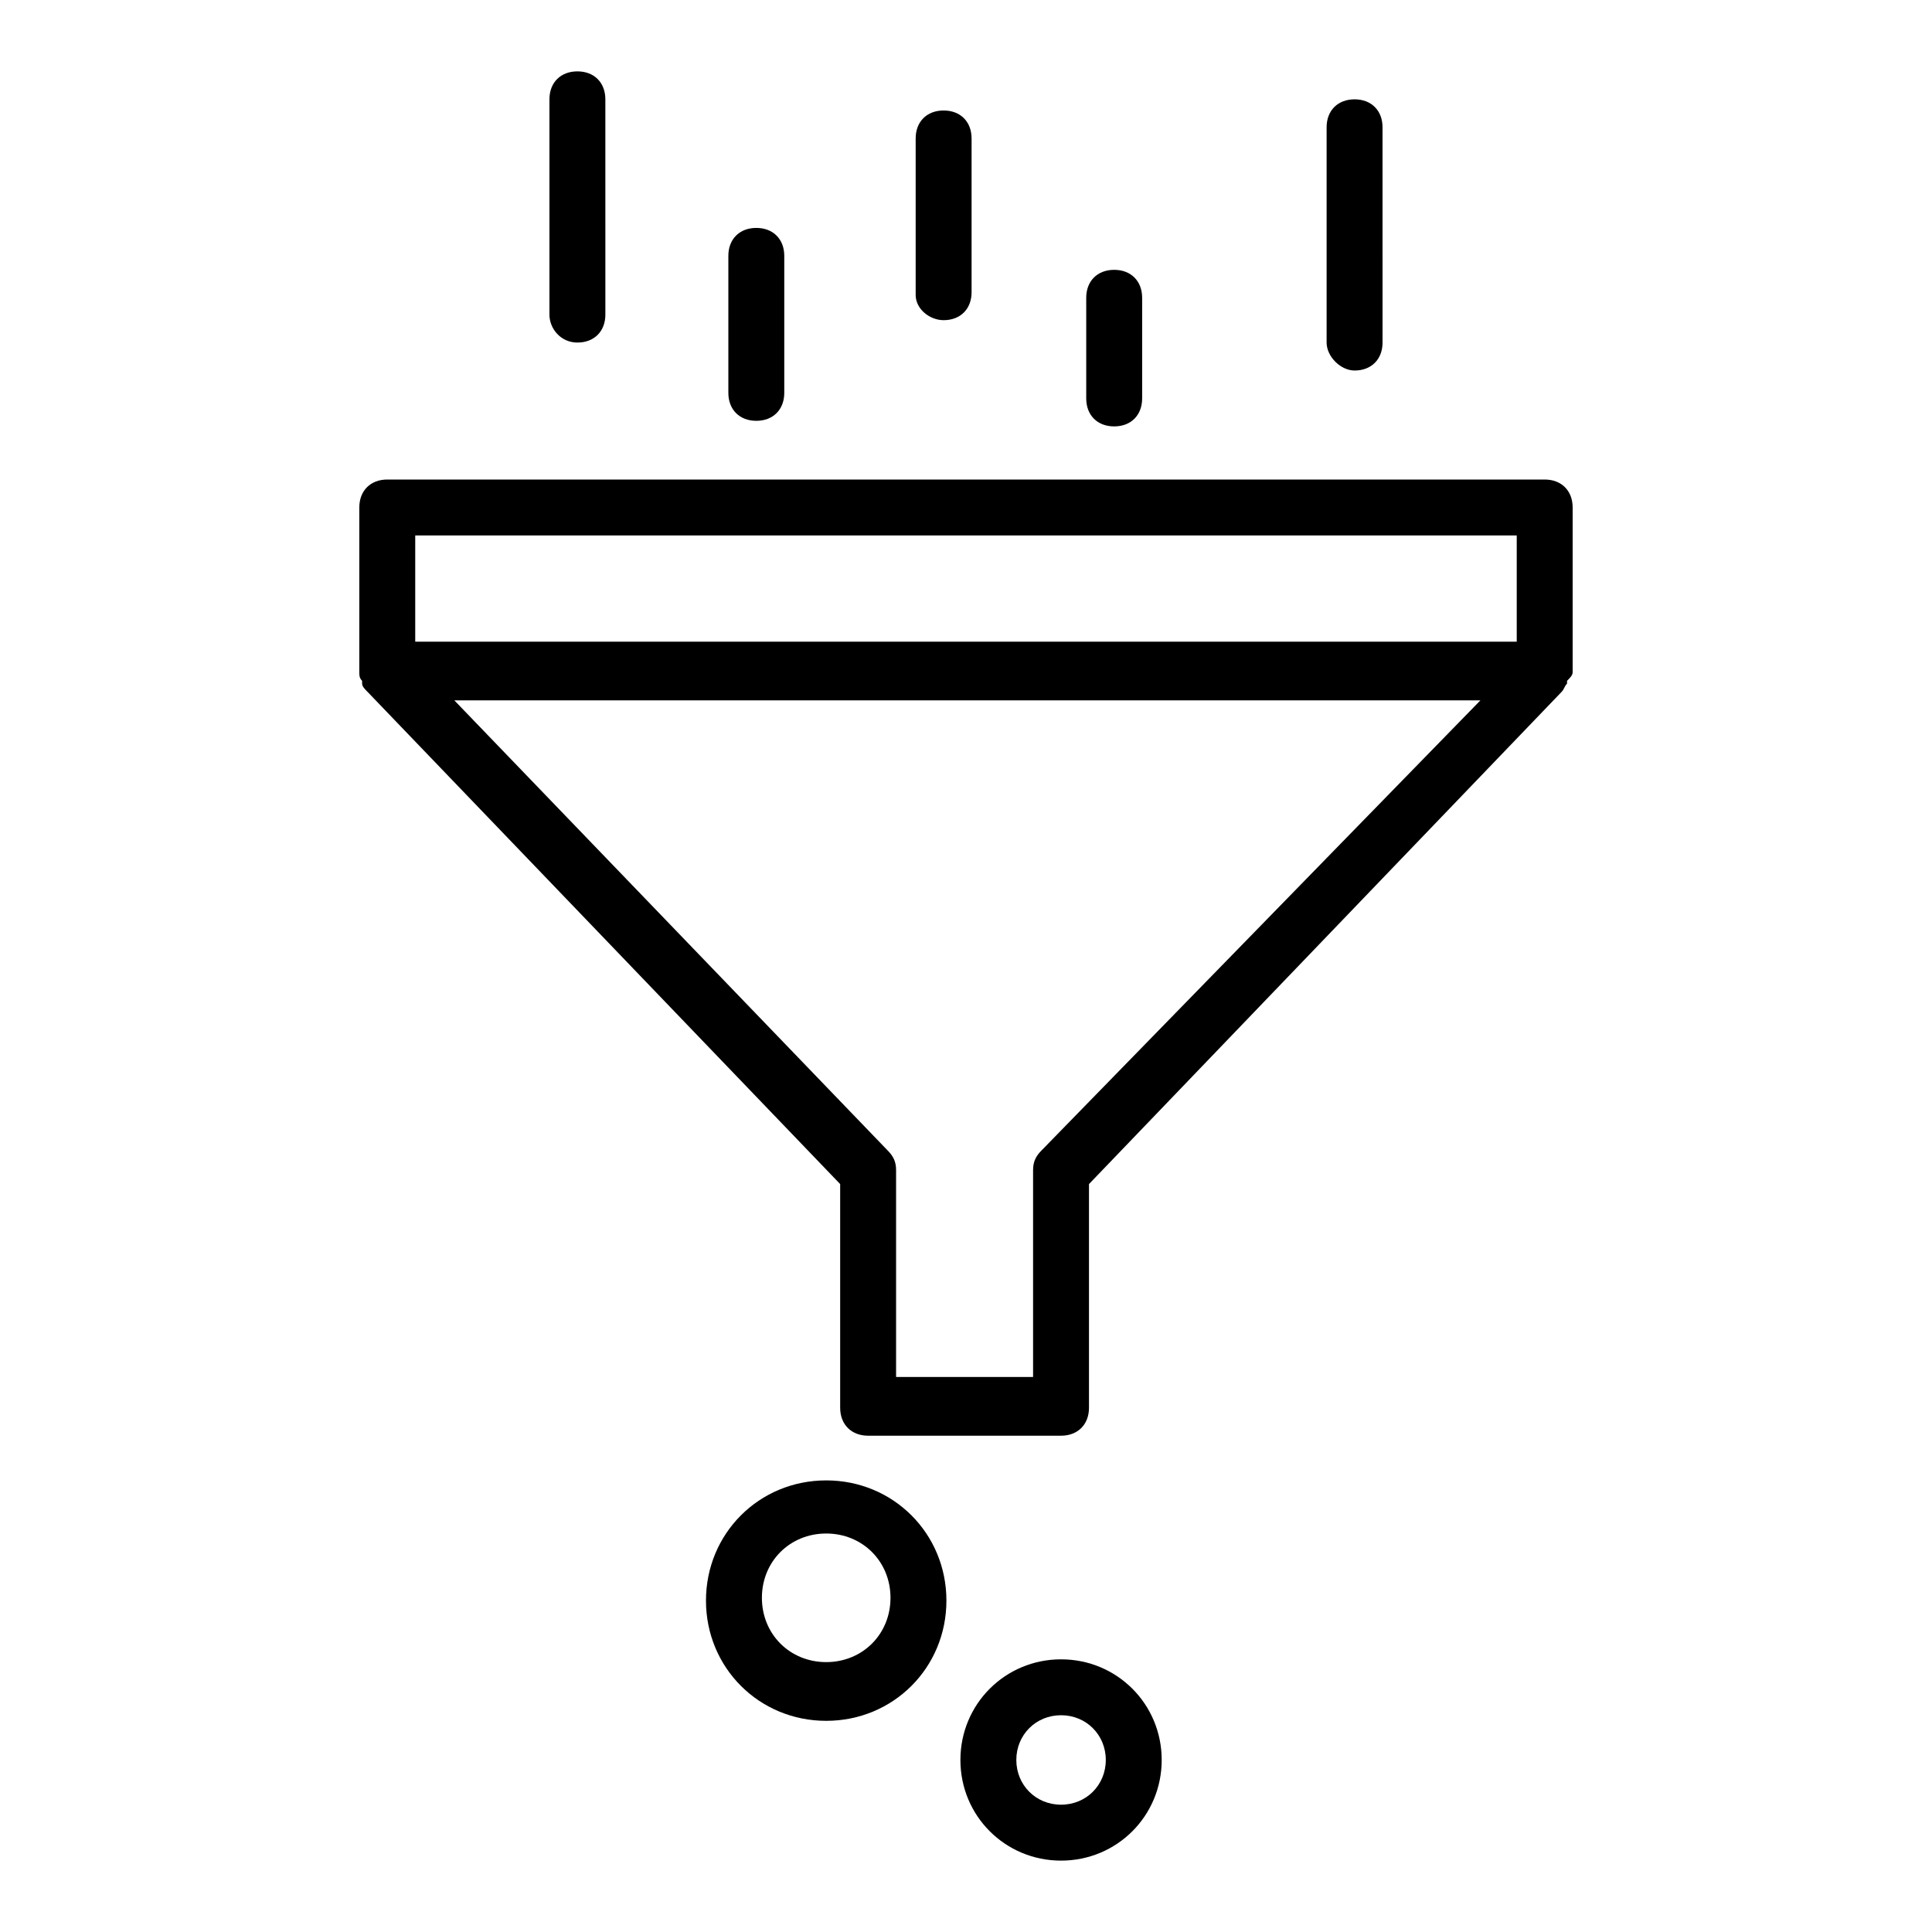
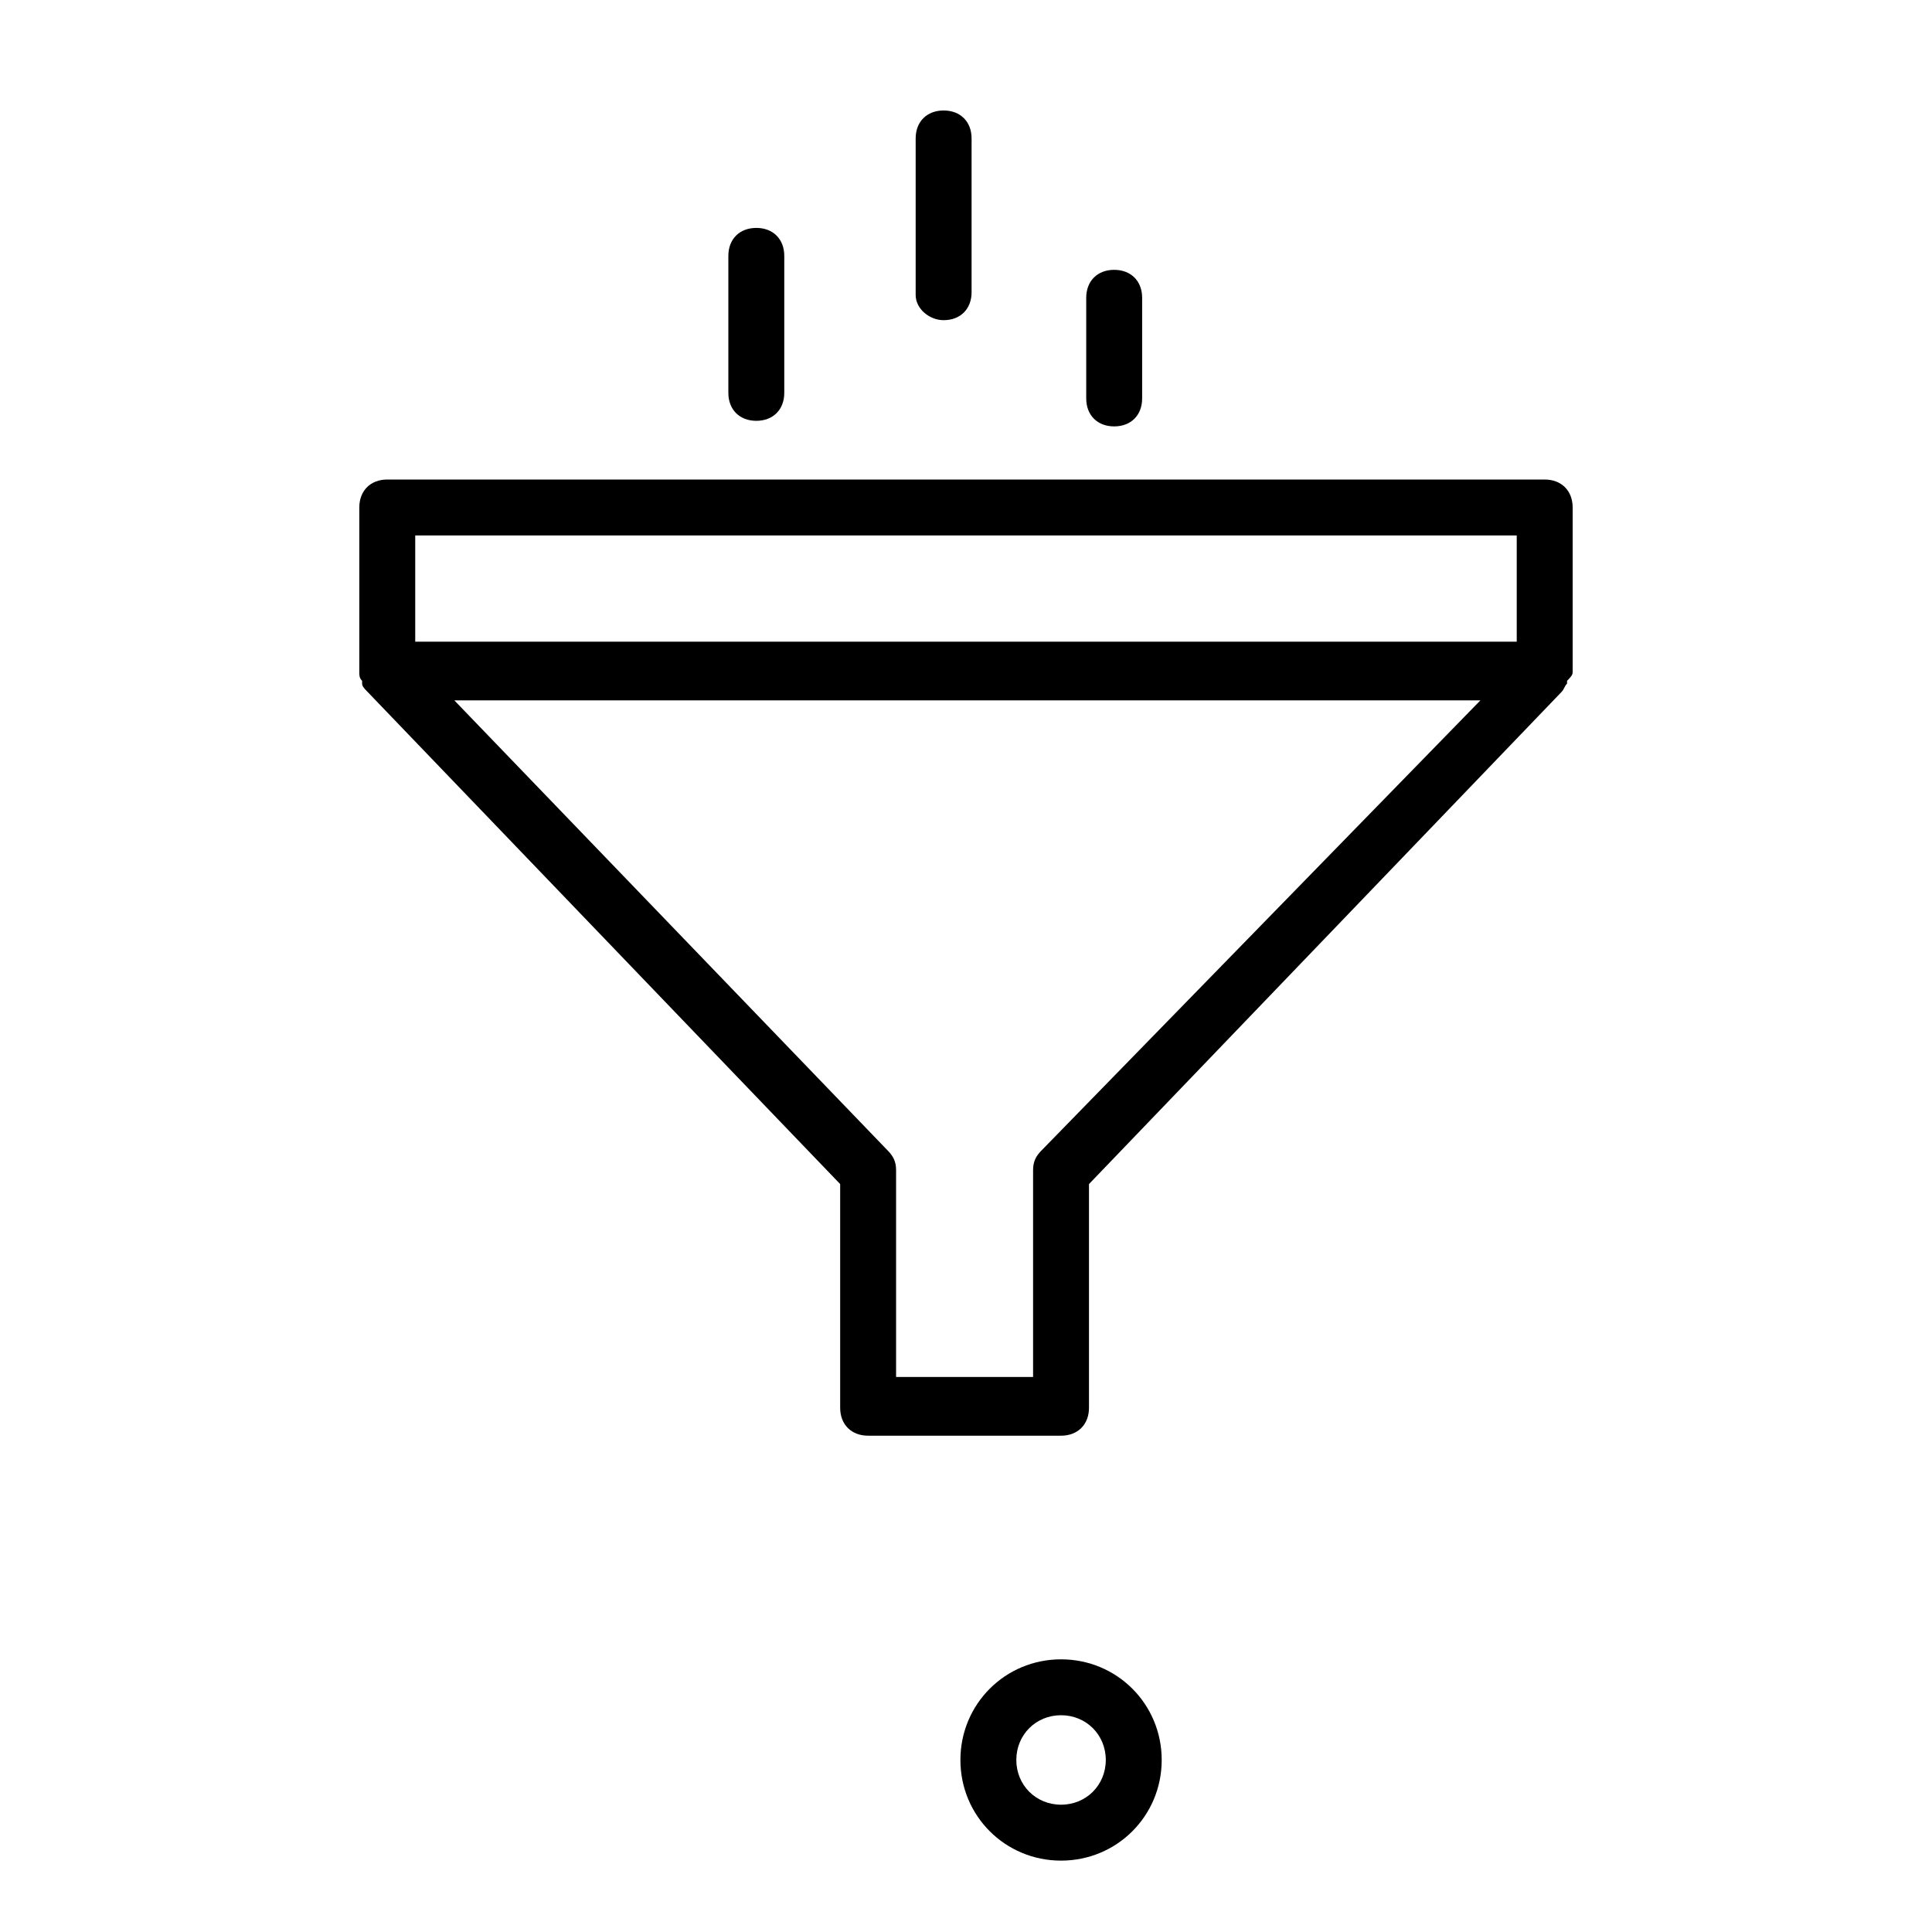
<svg xmlns="http://www.w3.org/2000/svg" fill="#000000" width="800px" height="800px" version="1.1" viewBox="144 144 512 512">
  <g>
-     <path d="m297.02 234.78c4.445 0 7.41-2.965 7.41-7.41l-0.004-57.047c0-4.445-2.965-7.41-7.41-7.41-4.445 0-7.41 2.965-7.41 7.41v57.051c0.004 3.703 2.969 7.406 7.414 7.406z" />
    <path d="m344.43 255.52c4.445 0 7.41-2.965 7.41-7.41v-36.301c0-4.445-2.965-7.41-7.41-7.41-4.445 0-7.41 2.965-7.41 7.41v36.305c0.004 4.441 2.965 7.406 7.41 7.406z" />
    <path d="m394.07 228.85c4.445 0 7.41-2.965 7.41-7.41v-40.75c0-4.445-2.965-7.41-7.41-7.41-4.445 0-7.41 2.965-7.41 7.41v41.488c0.004 3.707 3.707 6.672 7.41 6.672z" />
    <path d="m439.27 257c4.445 0 7.41-2.965 7.41-7.41v-26.672c0-4.445-2.965-7.41-7.41-7.41s-7.41 2.965-7.41 7.41v26.672c0 4.449 2.965 7.41 7.41 7.41z" />
-     <path d="m502.98 242.19c4.445 0 7.41-2.965 7.41-7.41l-0.004-57.047c0-4.445-2.965-7.41-7.41-7.41-4.445 0-7.41 2.965-7.41 7.41v57.051c0.004 3.703 3.707 7.406 7.414 7.406z" />
    <path d="m560.77 322.2v-43.711c0-4.445-2.965-7.41-7.41-7.41h-306.73c-4.445 0-7.41 2.965-7.41 7.41v42.973 0.742c0 0.742 0 1.48 0.742 2.223v0.742c0 0.742 0.742 1.48 1.48 2.223l125.21 130.4v59.273c0 4.445 2.965 7.41 7.41 7.41h51.121c4.445 0 7.41-2.965 7.41-7.41v-59.273l125.21-130.4c0.742-0.742 0.742-1.48 1.48-2.223v-0.742c0.742-0.742 1.484-1.484 1.484-2.227zm-306.73-36.301h291.91v28.152h-291.91zm165.96 163c-1.48 1.48-2.223 2.965-2.223 5.188v54.828h-36.305v-54.828c0-2.223-0.742-3.703-2.223-5.188l-114.84-119.29h271.91z" />
-     <path d="m362.95 536.32c-17.781 0-31.859 14.078-31.859 31.859s14.078 31.859 31.859 31.859 31.859-14.078 31.859-31.859-14.078-31.859-31.859-31.859zm0 48.156c-9.633 0-17.039-7.41-17.039-17.039 0-9.633 7.41-17.039 17.039-17.039 9.633 0 17.039 7.41 17.039 17.039 0.004 9.633-7.406 17.039-17.039 17.039z" />
    <path d="m425.19 583.74c-14.816 0-26.672 11.855-26.672 26.672 0 14.816 11.855 26.672 26.672 26.672s26.672-11.855 26.672-26.672c0-14.82-11.852-26.672-26.672-26.672zm0 38.523c-6.668 0-11.855-5.188-11.855-11.855 0-6.668 5.188-11.855 11.855-11.855s11.855 5.188 11.855 11.855c0 6.672-5.188 11.855-11.855 11.855z" />
  </g>
</svg>